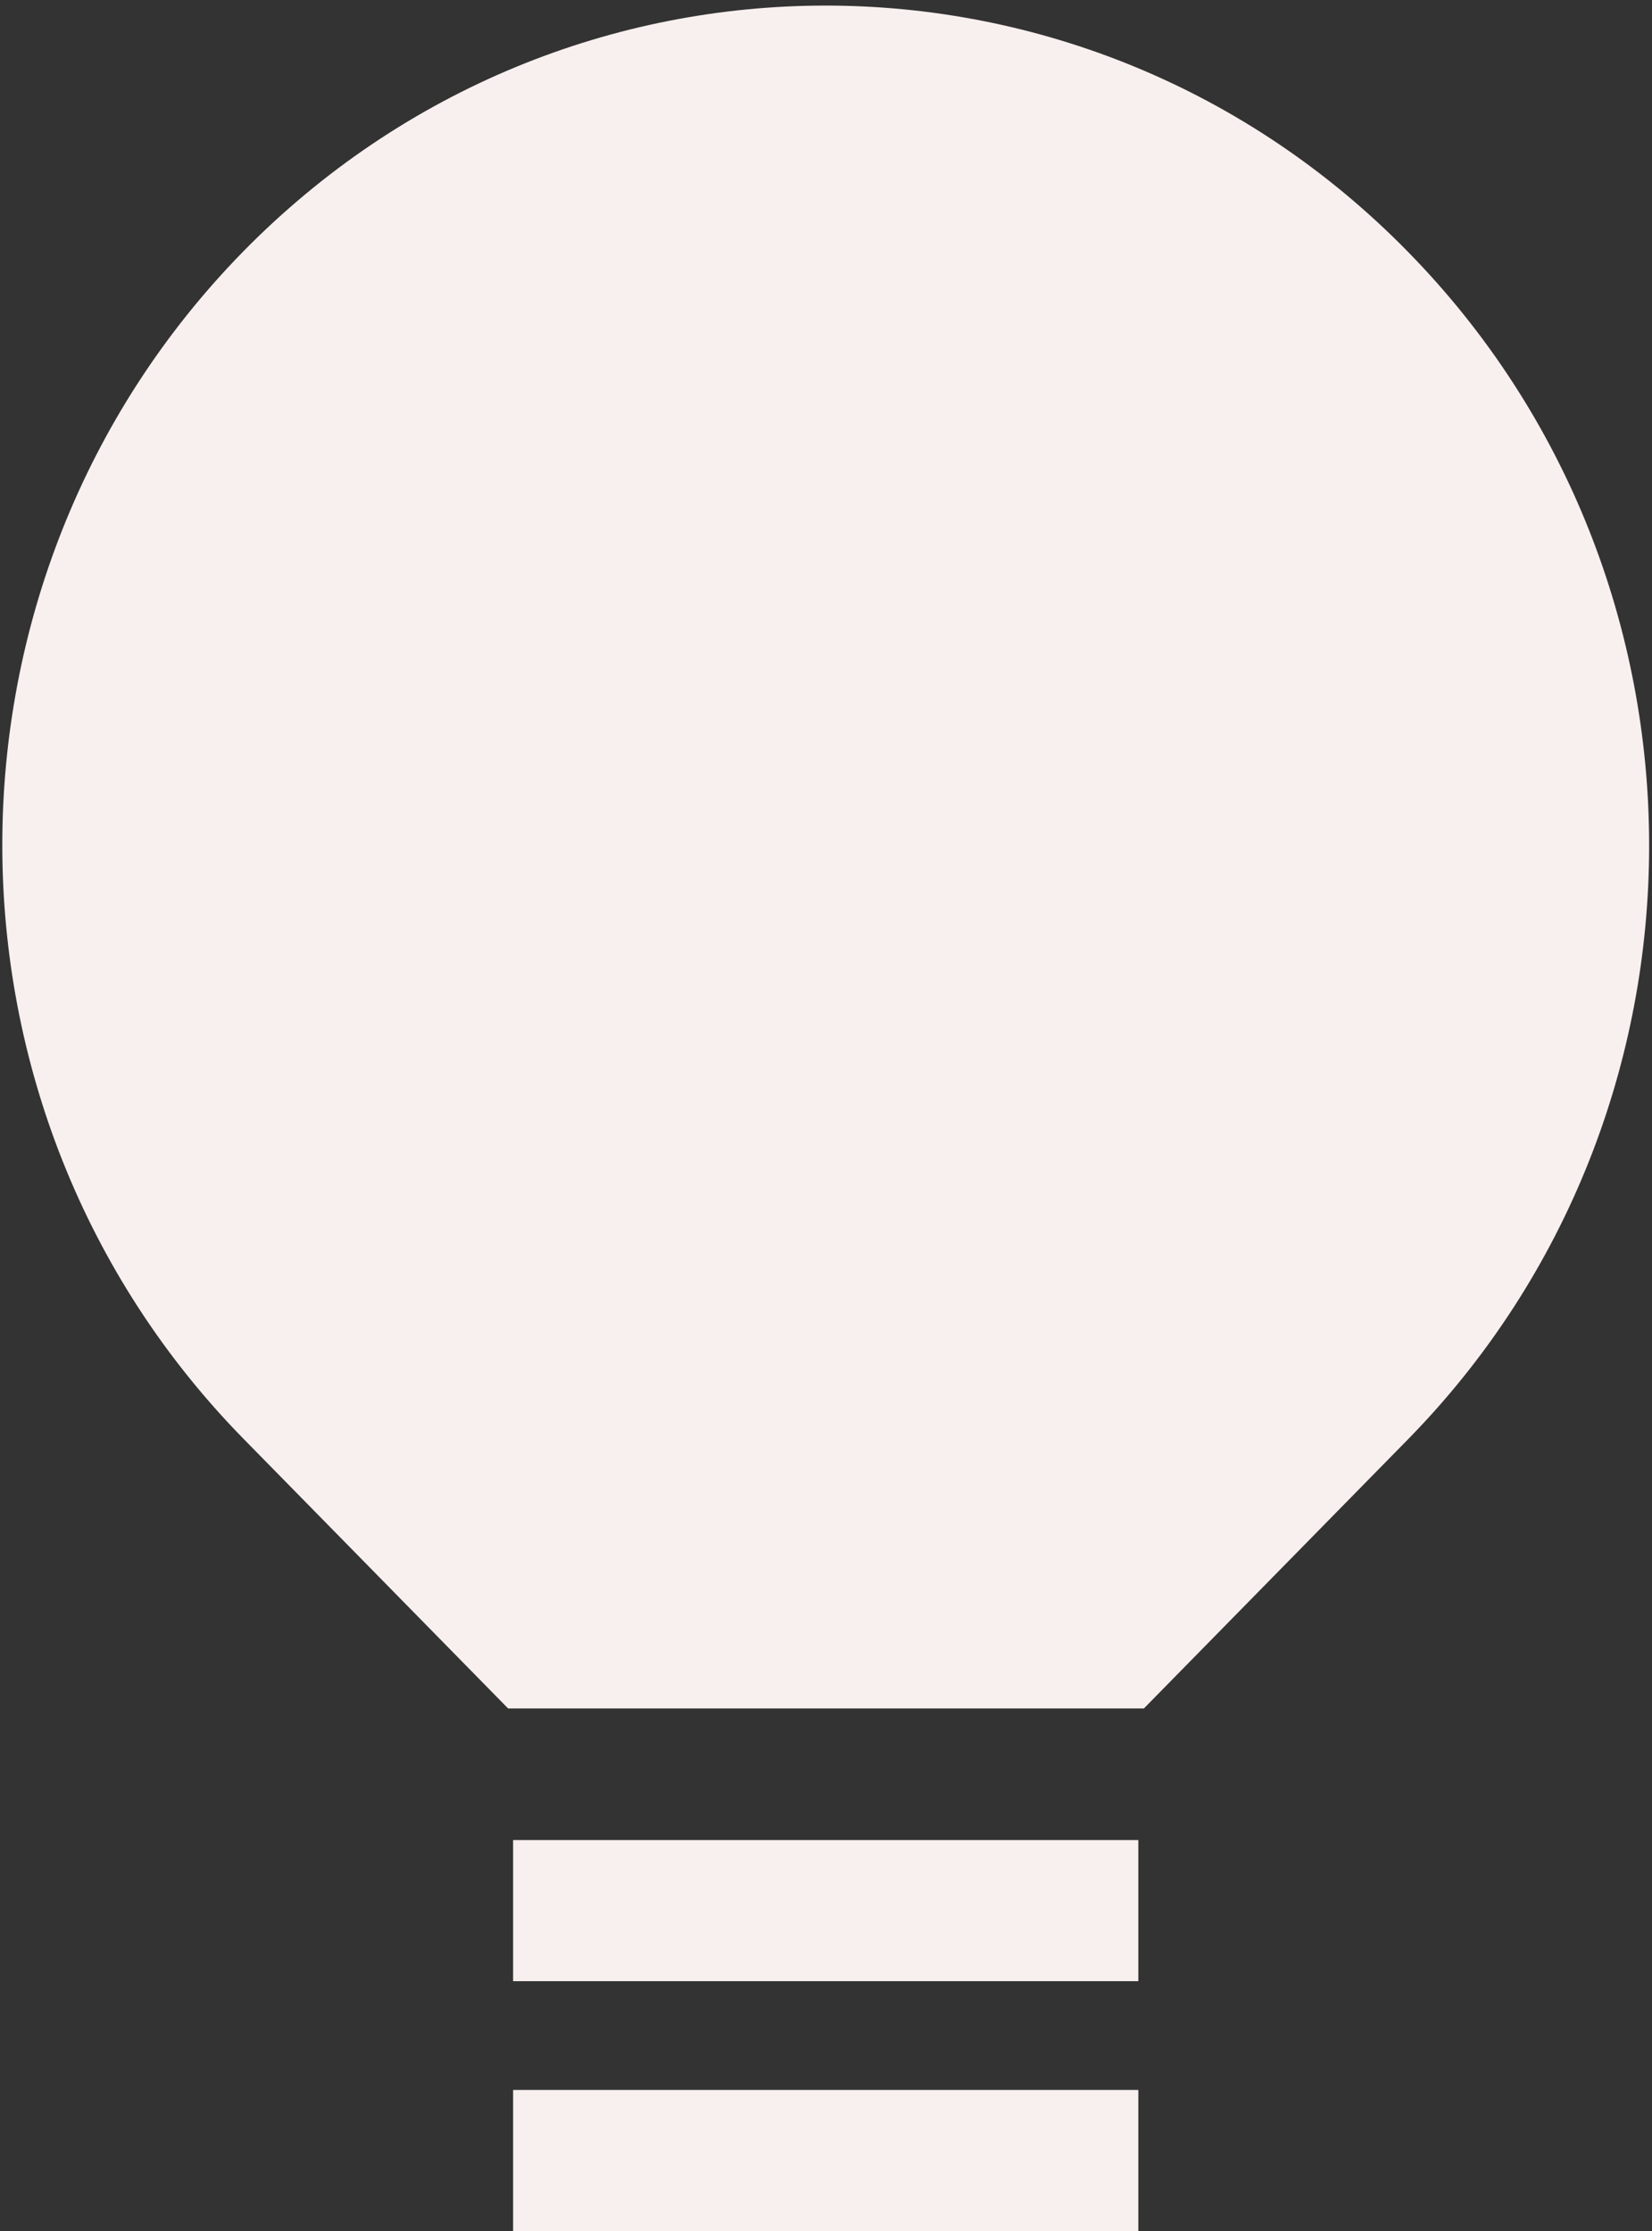
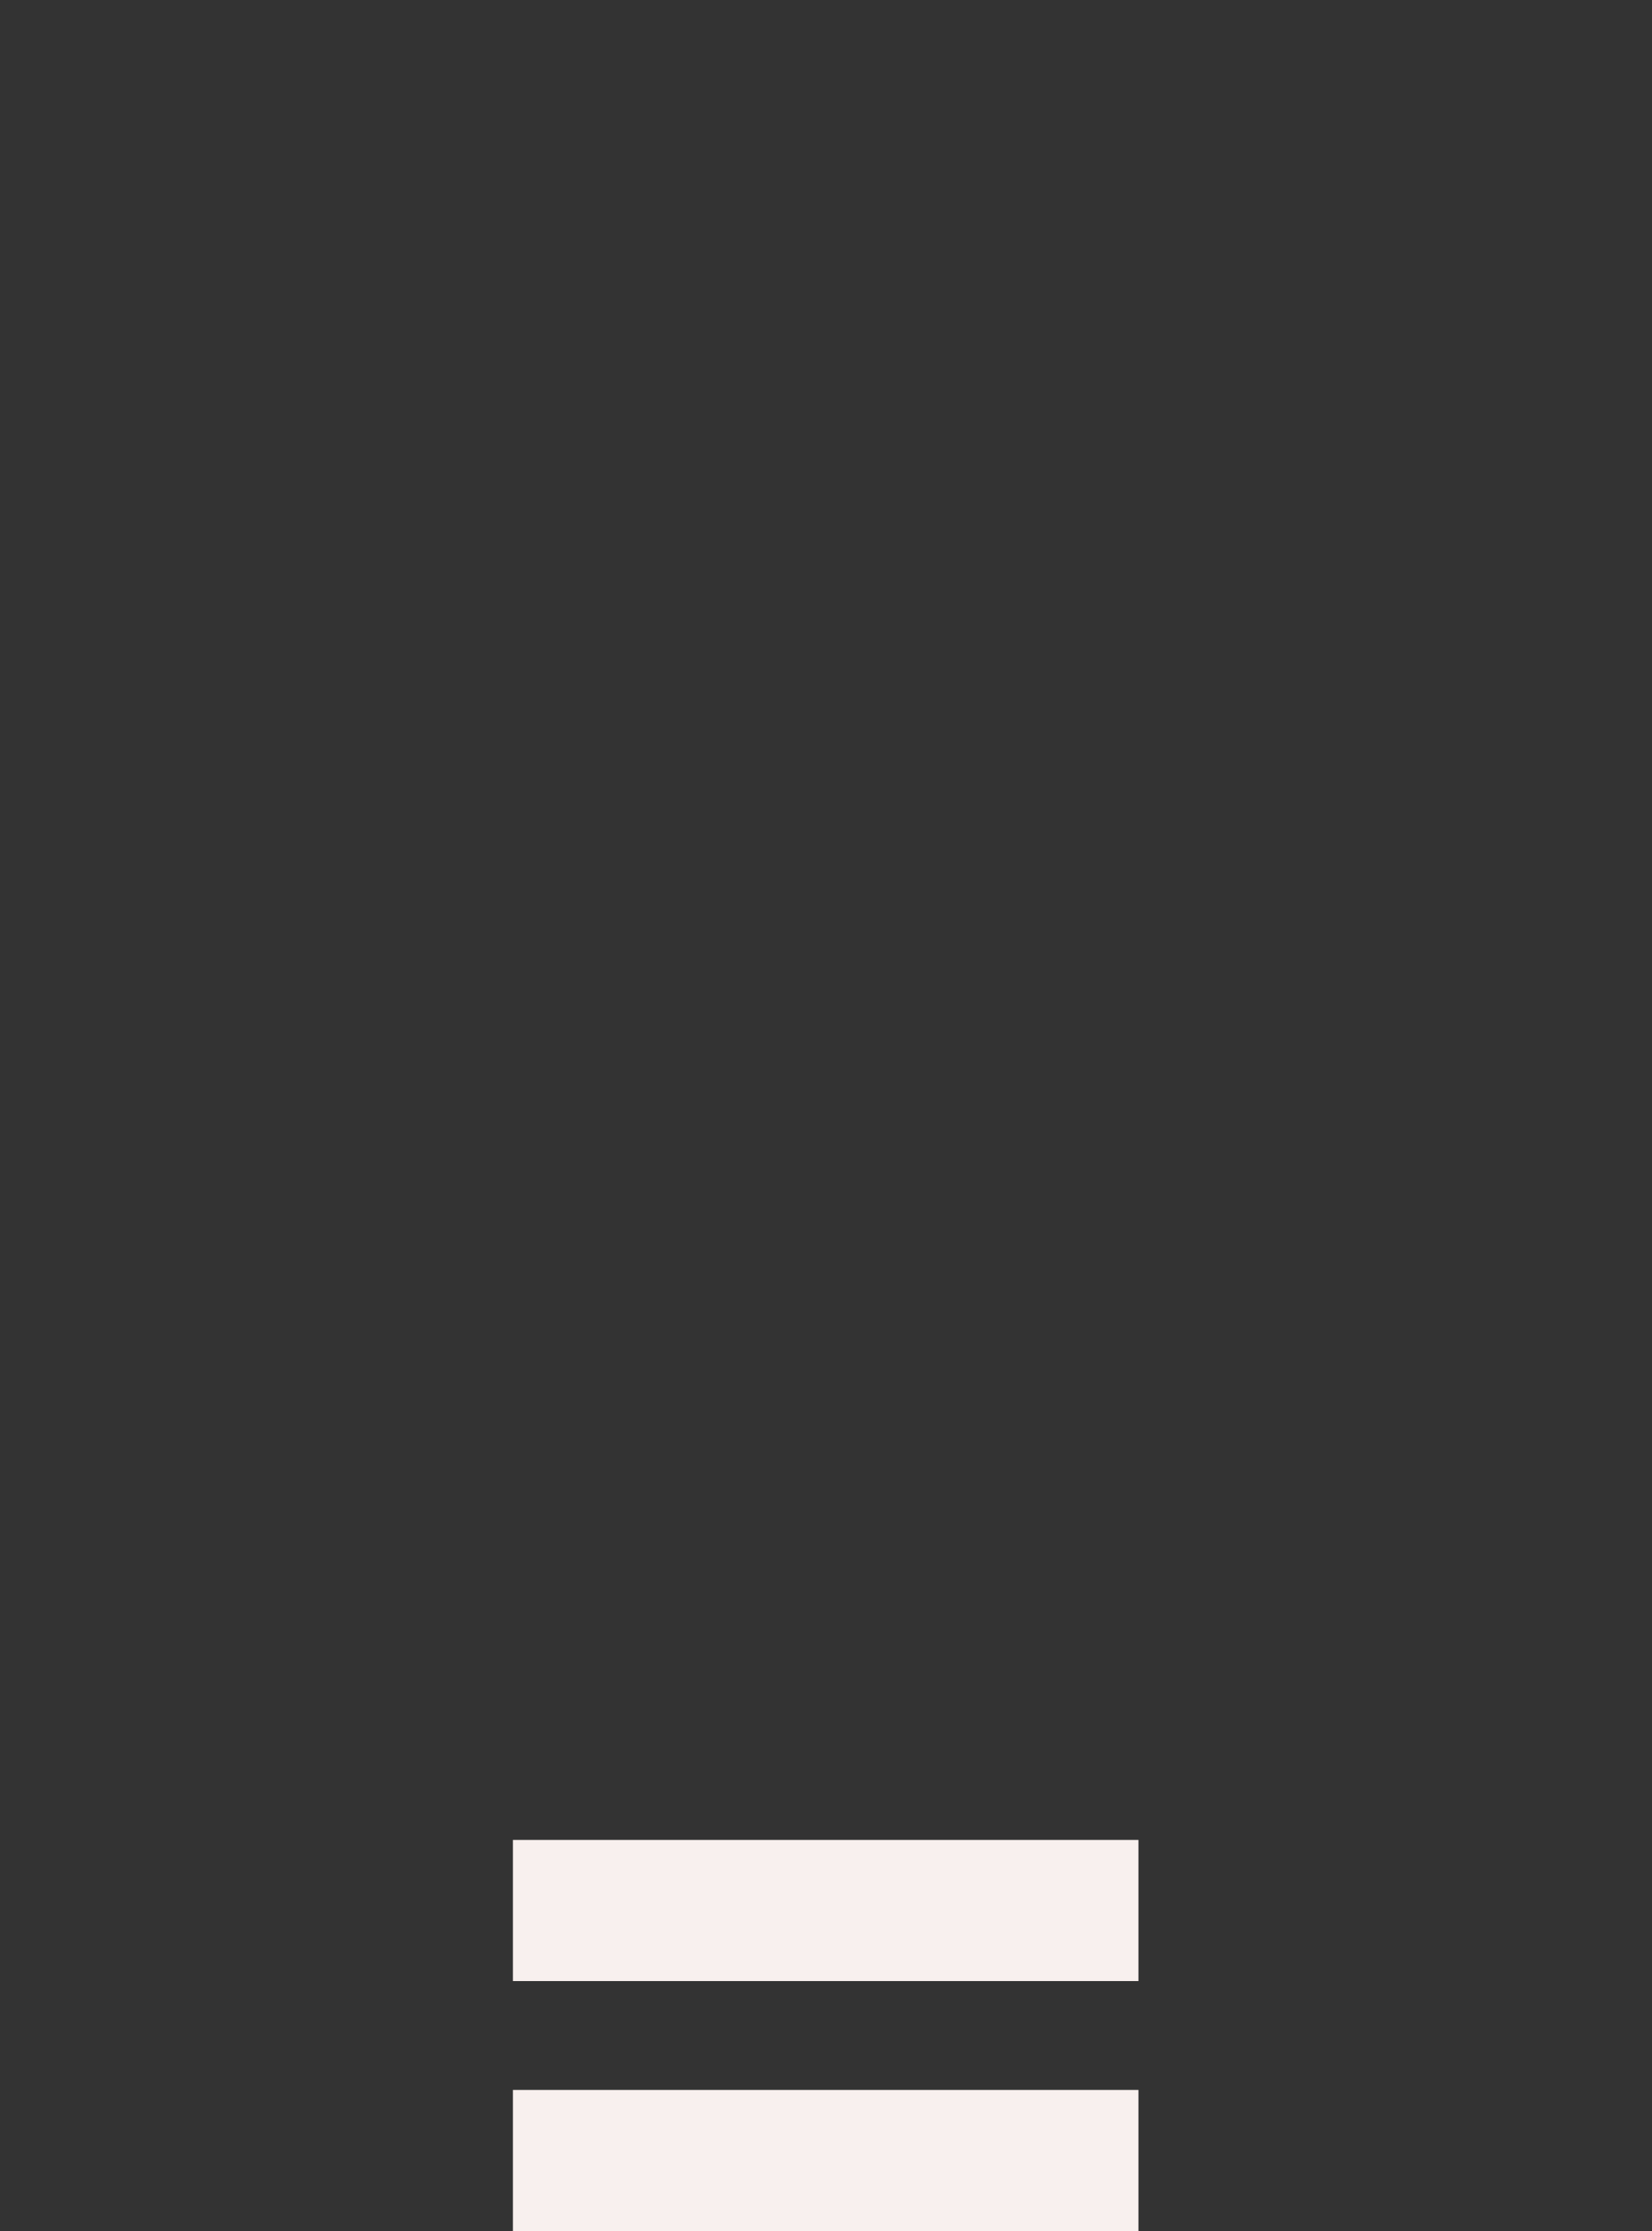
<svg xmlns="http://www.w3.org/2000/svg" version="1.1" id="Layer_1" x="0px" y="0px" viewBox="0 0 296.2 400" style="enable-background:new 0 0 296.2 400;" xml:space="preserve">
  <rect x="0" y="0" width="296.2" height="400" fill="#333333" stroke="none" />
  <style type="text/css">
	.st0{fill:#F8F0EE;}
</style>
  <g>
-     <path class="st0" d="M252.4,45.1c-57.6-58.8-151.1-58.8-208.8,0C-14,103.9-14,199.2,43.7,258l47.4,48.3h114l47.4-48.3   C310.1,199.2,310.1,103.9,252.4,45.1z" />
-   </g>
+     </g>
  <rect x="92" y="374.7" class="st0" width="112.1" height="25.3" />
  <rect x="92" y="329.9" class="st0" width="112.1" height="25.3" />
</svg>